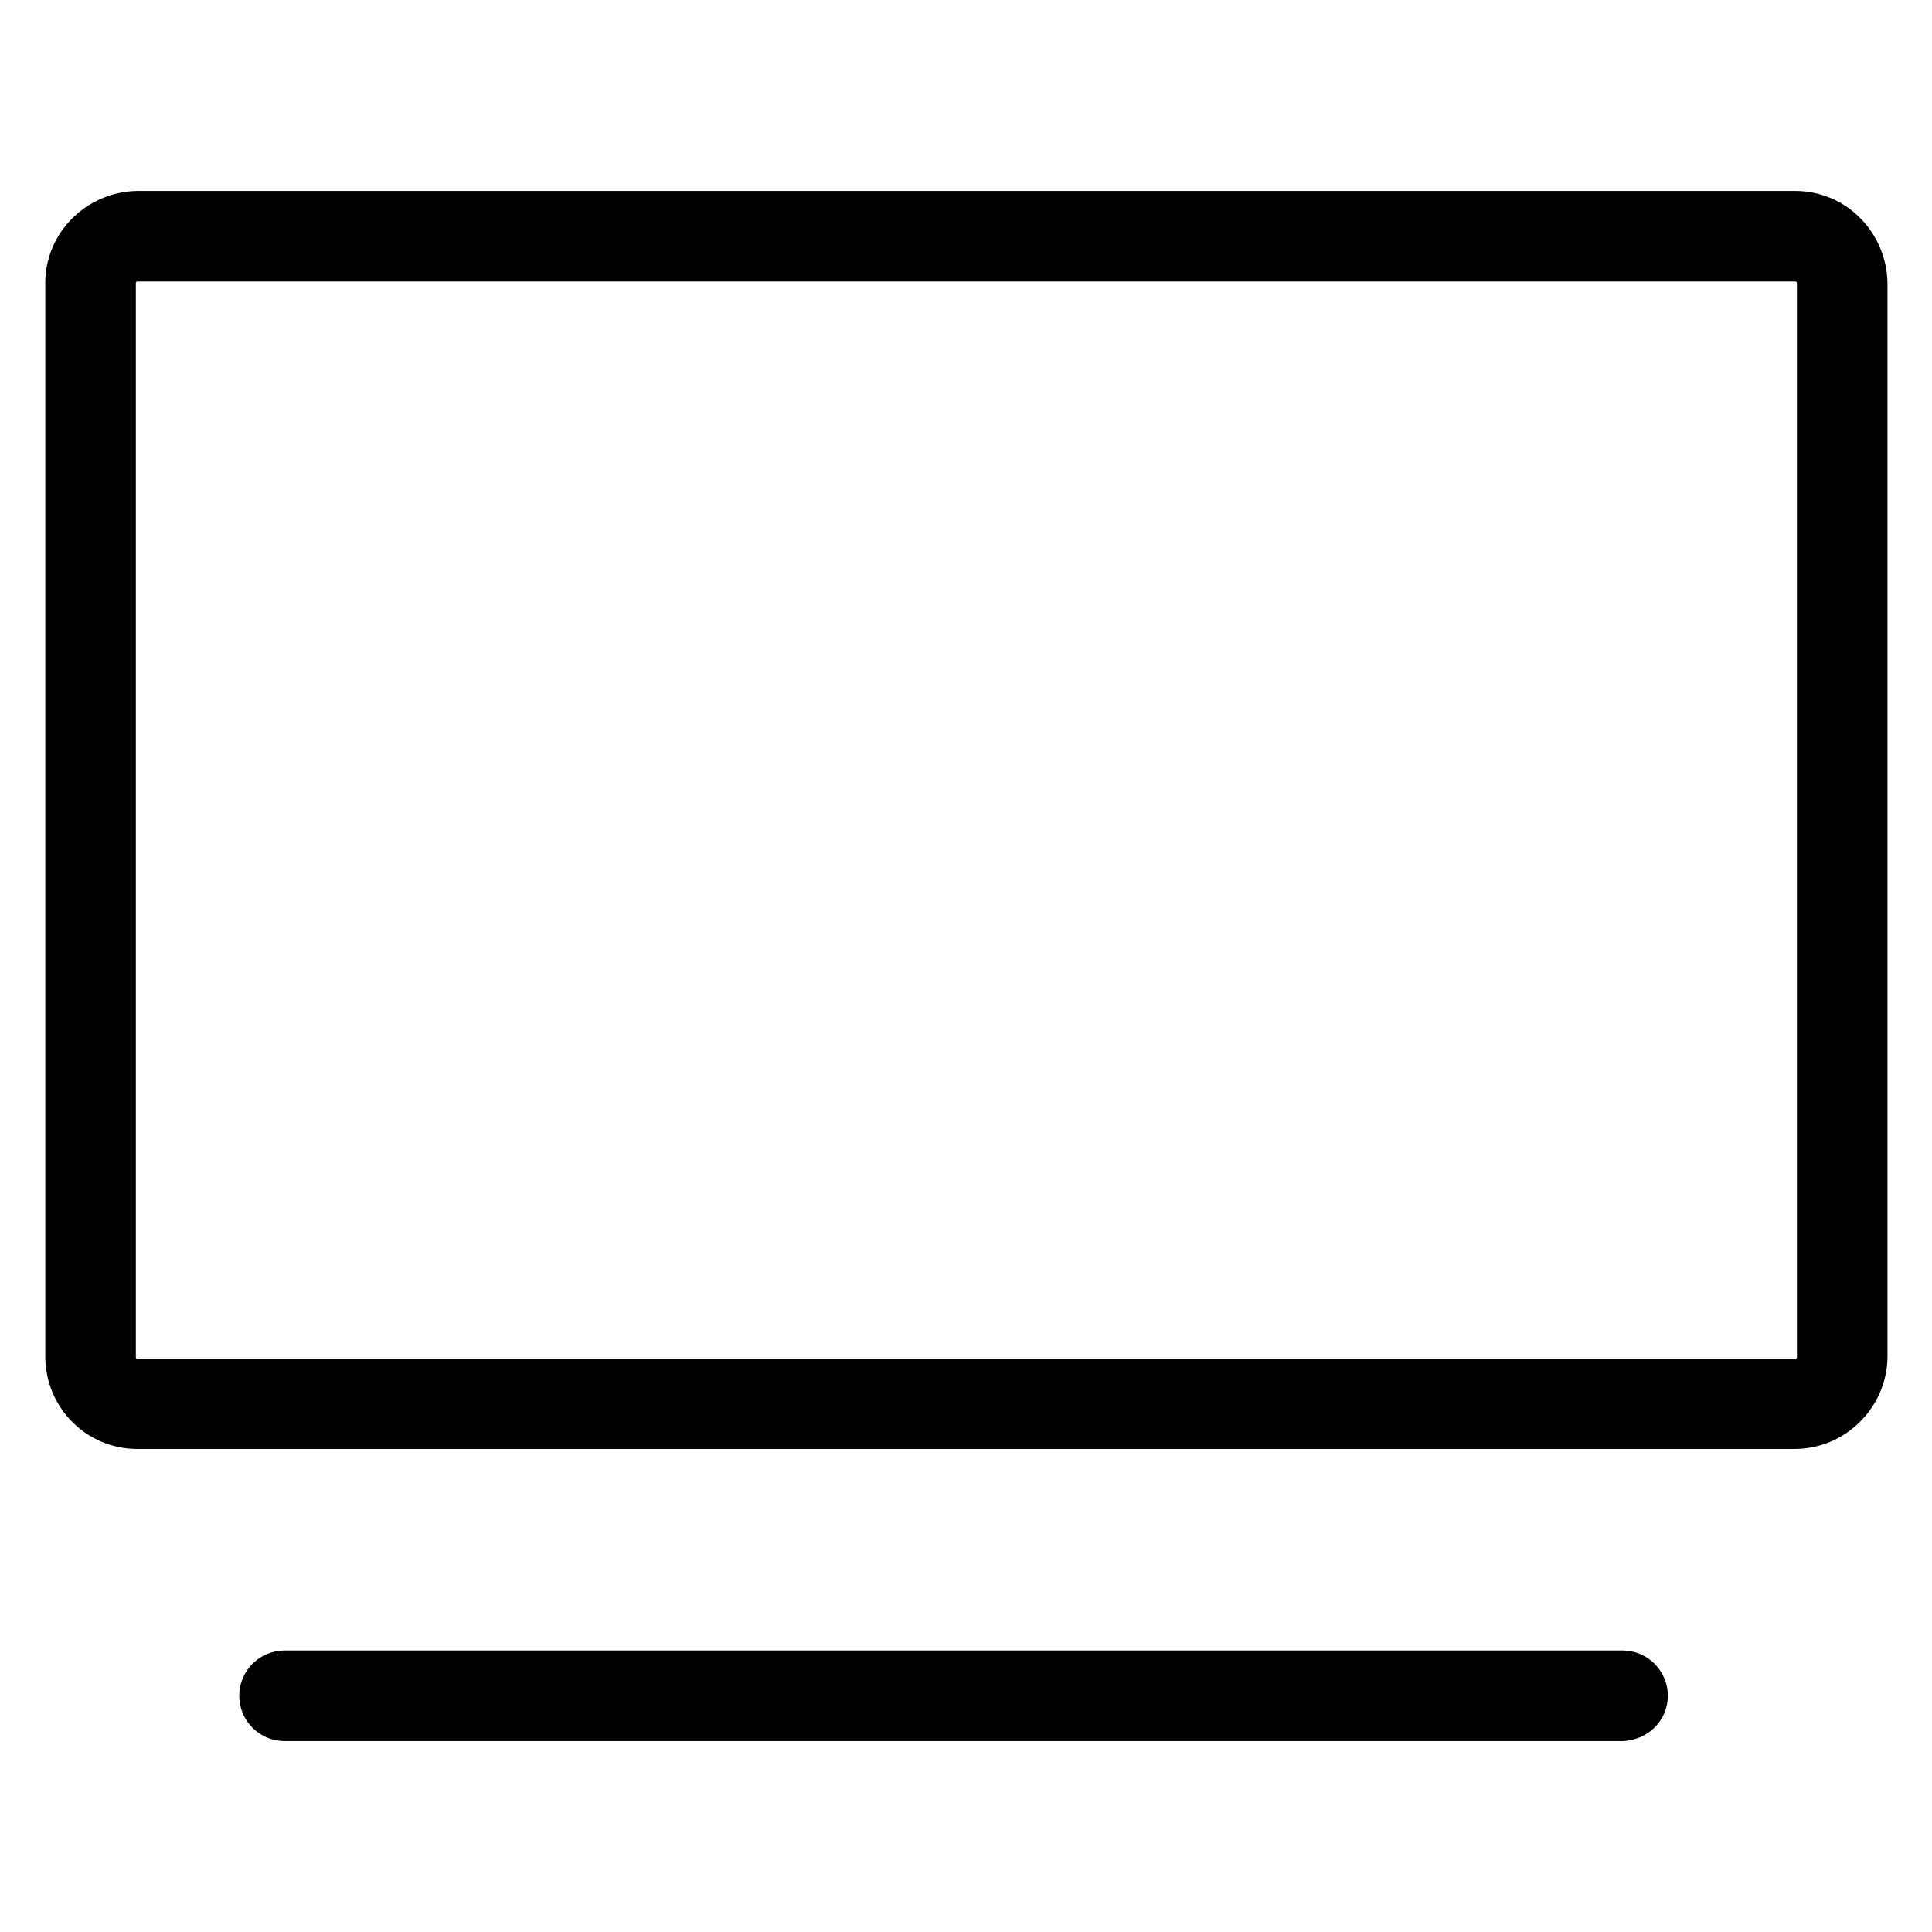
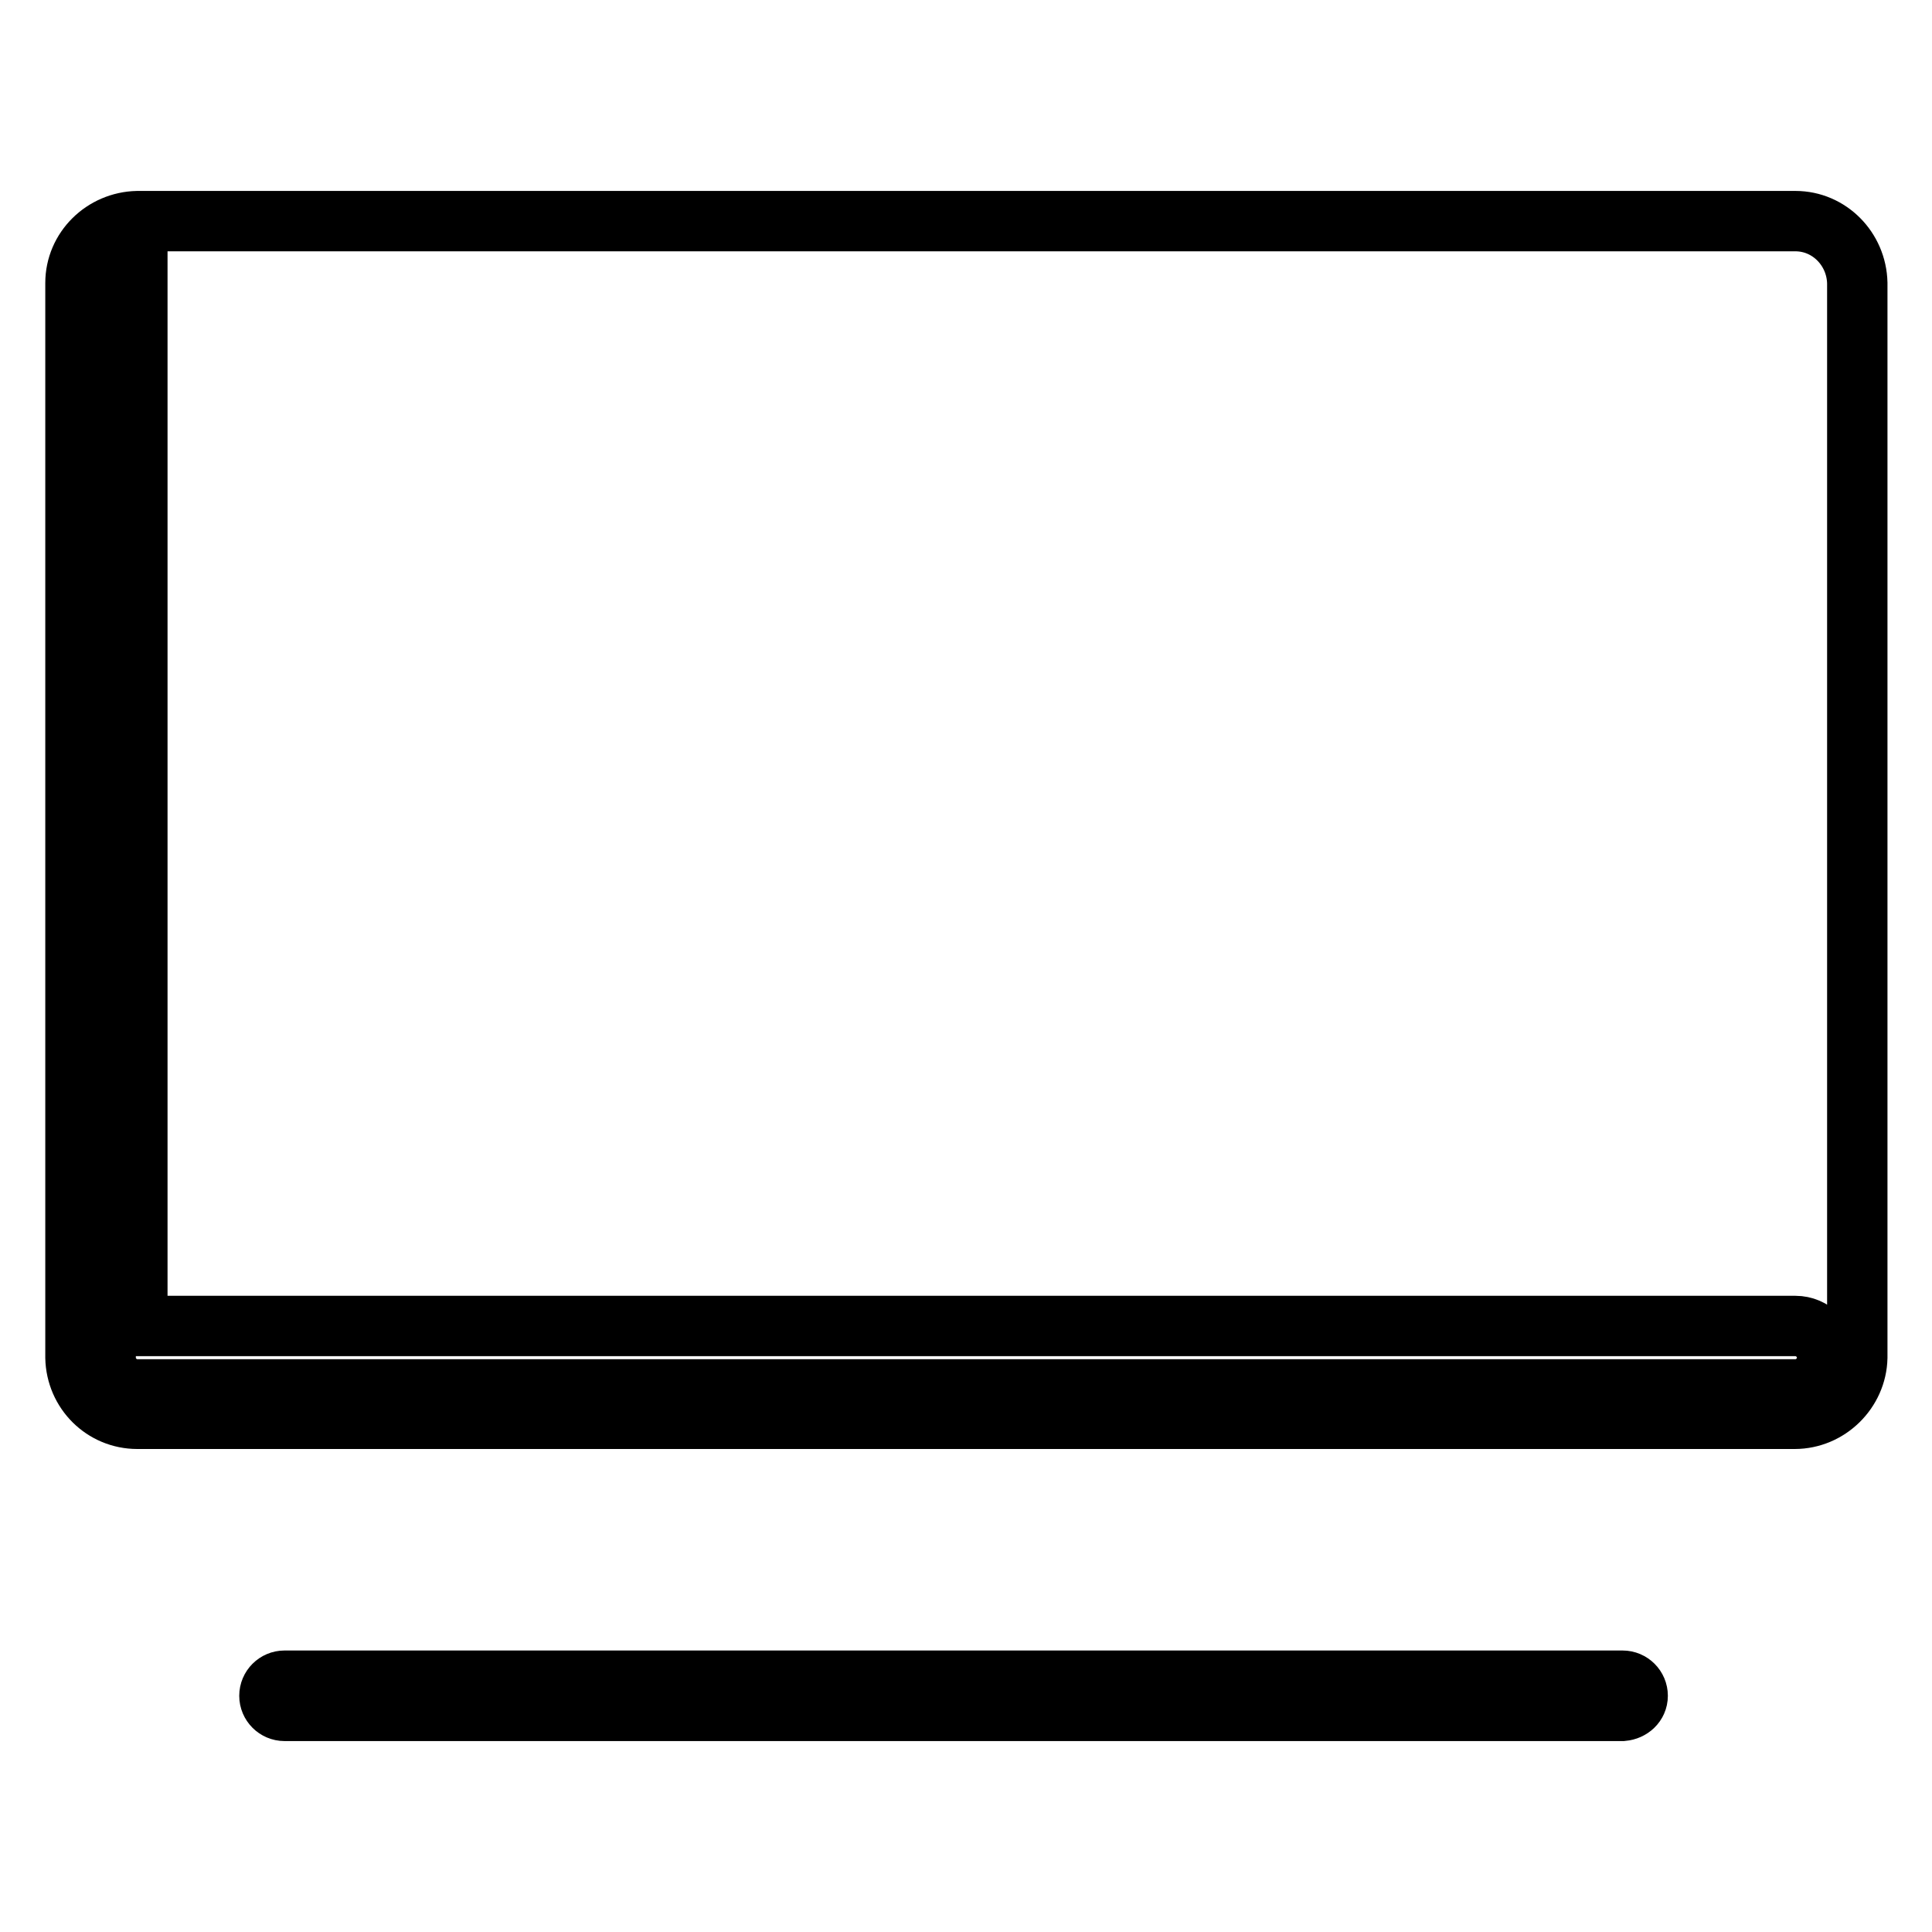
<svg xmlns="http://www.w3.org/2000/svg" version="1.1" x="0px" y="0px" viewBox="0 0 256 256" enable-background="new 0 0 256 256" xml:space="preserve">
  <g>
-     <path stroke-width="8" fill-opacity="0" stroke="#000000" d="M237.8,188H18.2c-4.5,0-8.1-3.6-8.2-8.1V37.5c0-4.5,3.7-8.1,8.2-8.2h219.7c4.5,0,8.1,3.7,8.2,8.2v142.4 C246,184.3,242.3,188,237.8,188z M18.2,33.3c-2.3,0-4.2,1.9-4.2,4.2v142.4c0,2.3,1.9,4.2,4.2,4.2h219.7c2.3,0,4.2-1.9,4.2-4.2V37.5 c0-2.3-1.9-4.2-4.2-4.2H18.2z M215,226.7H37.7c-1.1,0-2-0.9-2-2c0-1.1,0.9-2,2-2H215c1.1,0,2,0.9,2,2 C217,225.8,216.1,226.6,215,226.7z" />
+     <path stroke-width="8" fill-opacity="0" stroke="#000000" d="M237.8,188H18.2c-4.5,0-8.1-3.6-8.2-8.1V37.5c0-4.5,3.7-8.1,8.2-8.2h219.7c4.5,0,8.1,3.7,8.2,8.2v142.4 C246,184.3,242.3,188,237.8,188z M18.2,33.3c-2.3,0-4.2,1.9-4.2,4.2v142.4c0,2.3,1.9,4.2,4.2,4.2h219.7c2.3,0,4.2-1.9,4.2-4.2c0-2.3-1.9-4.2-4.2-4.2H18.2z M215,226.7H37.7c-1.1,0-2-0.9-2-2c0-1.1,0.9-2,2-2H215c1.1,0,2,0.9,2,2 C217,225.8,216.1,226.6,215,226.7z" />
  </g>
</svg>